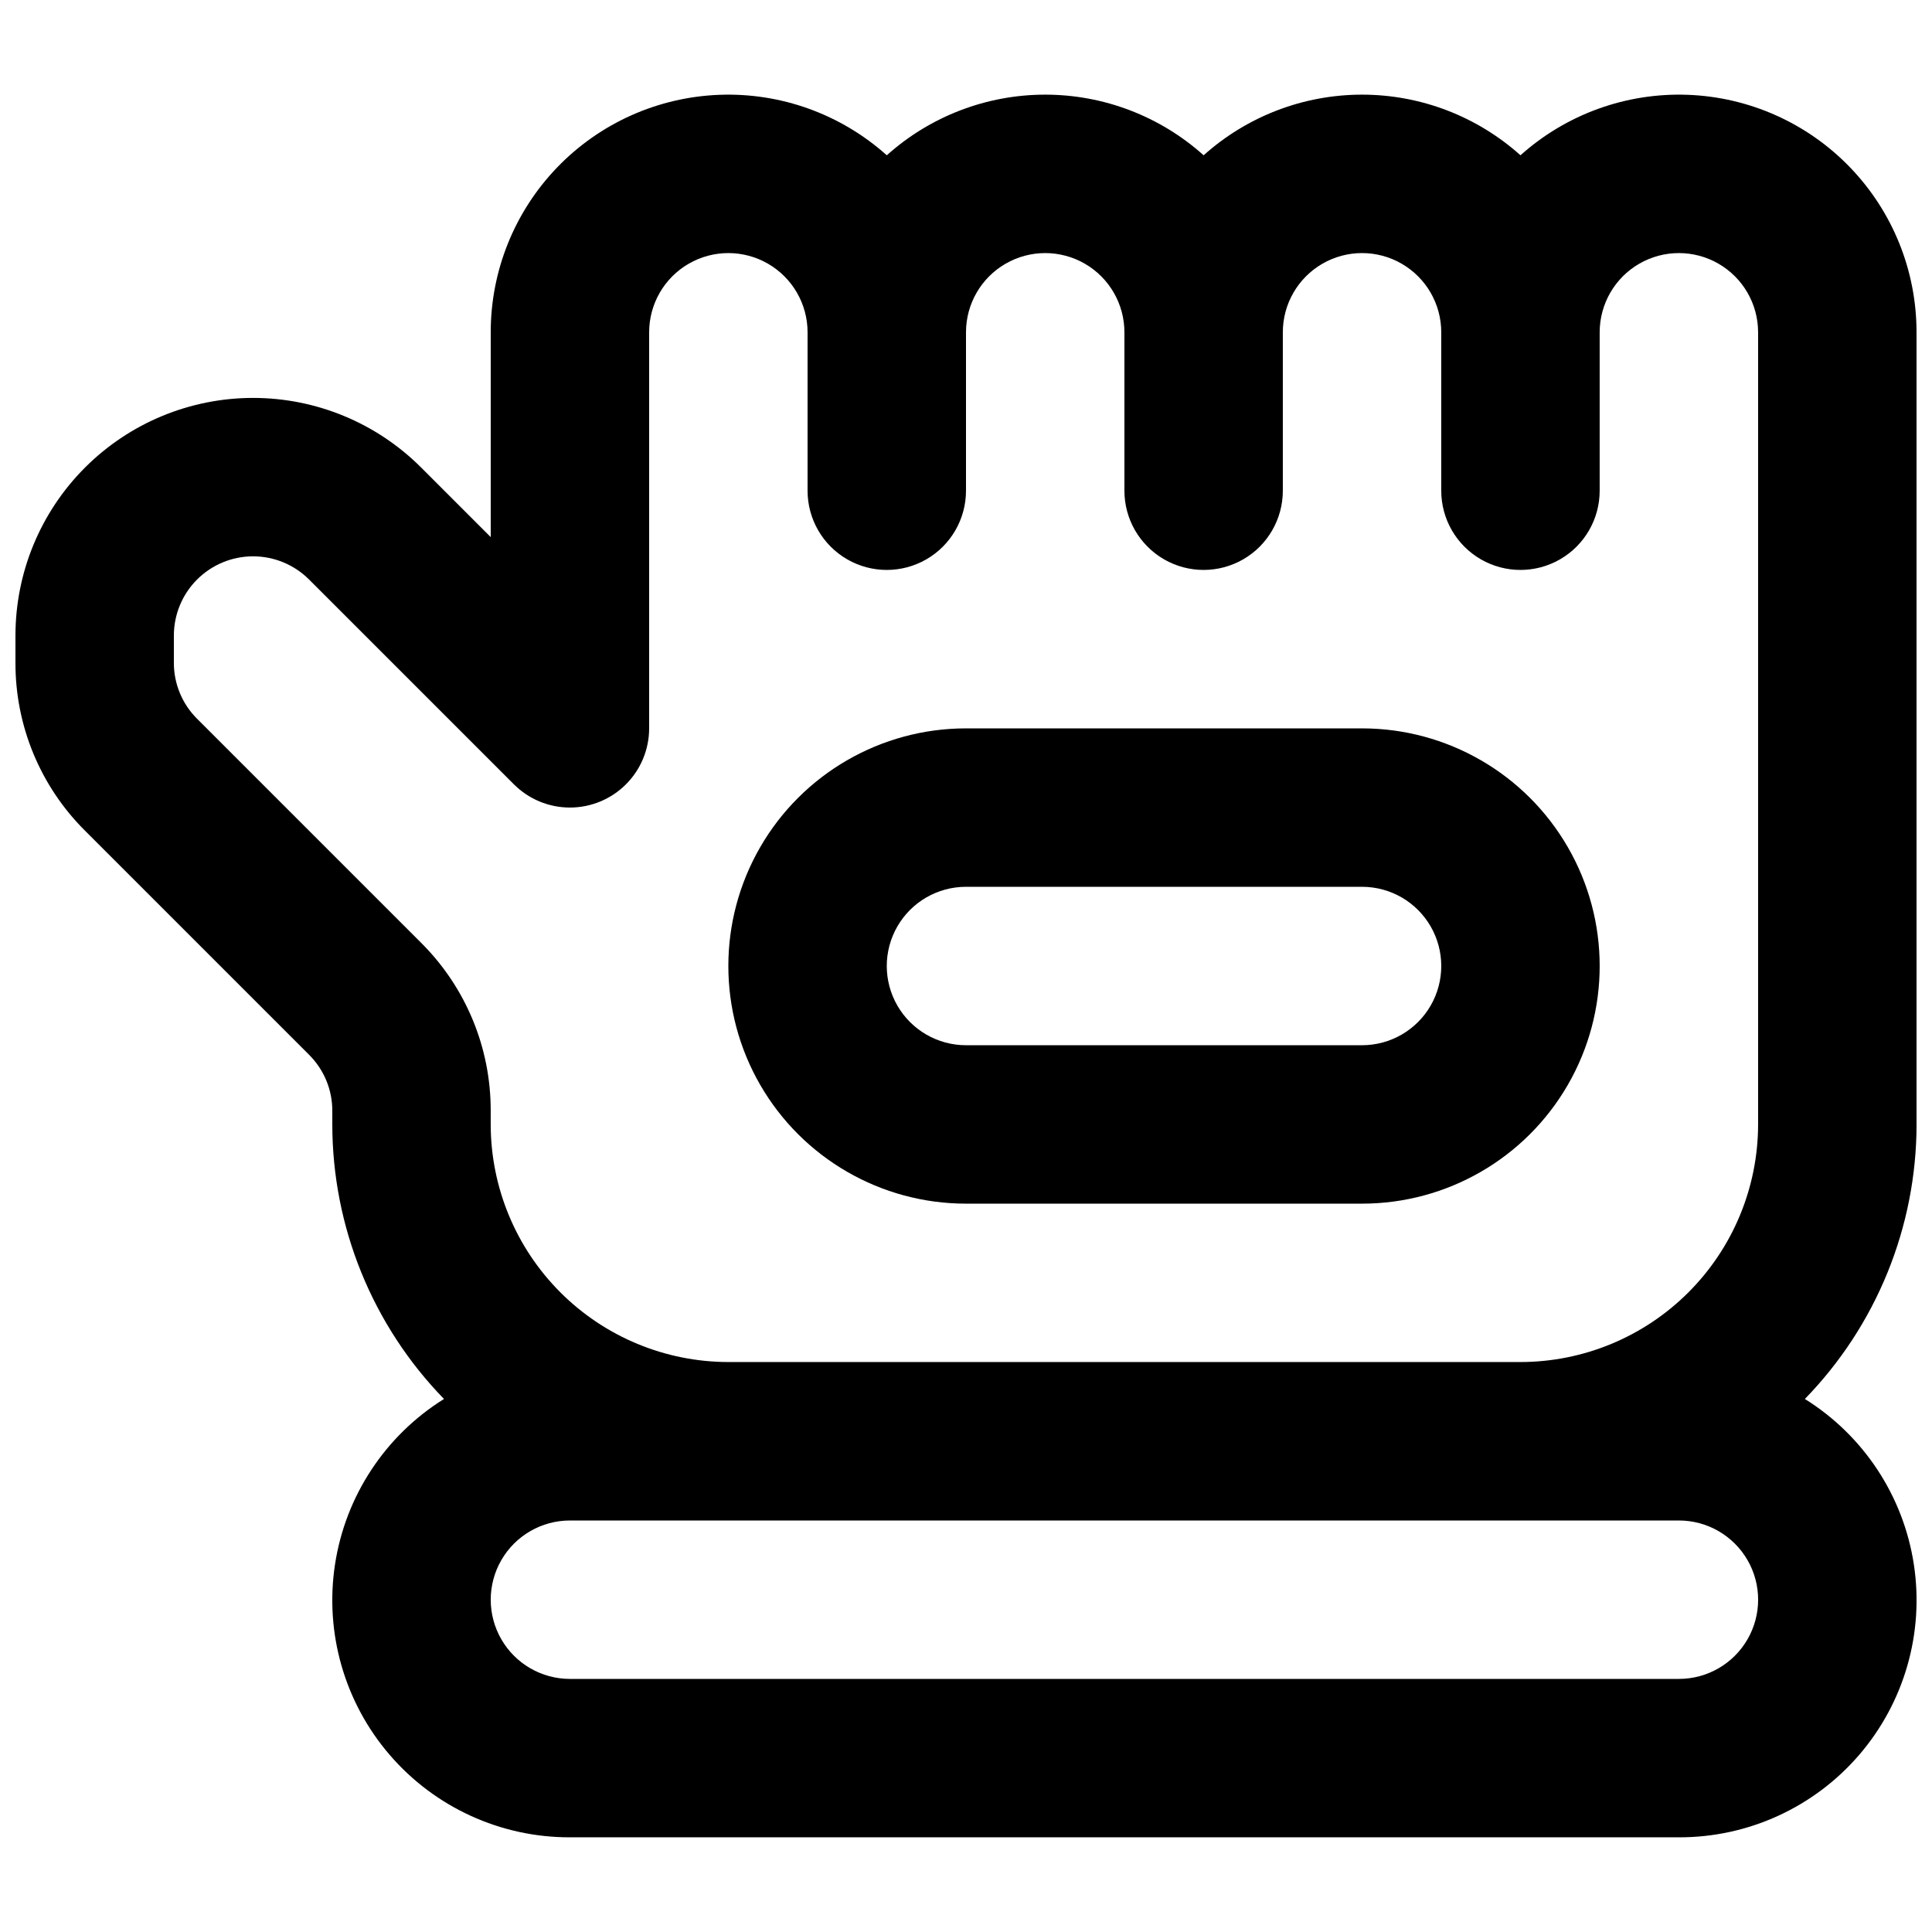
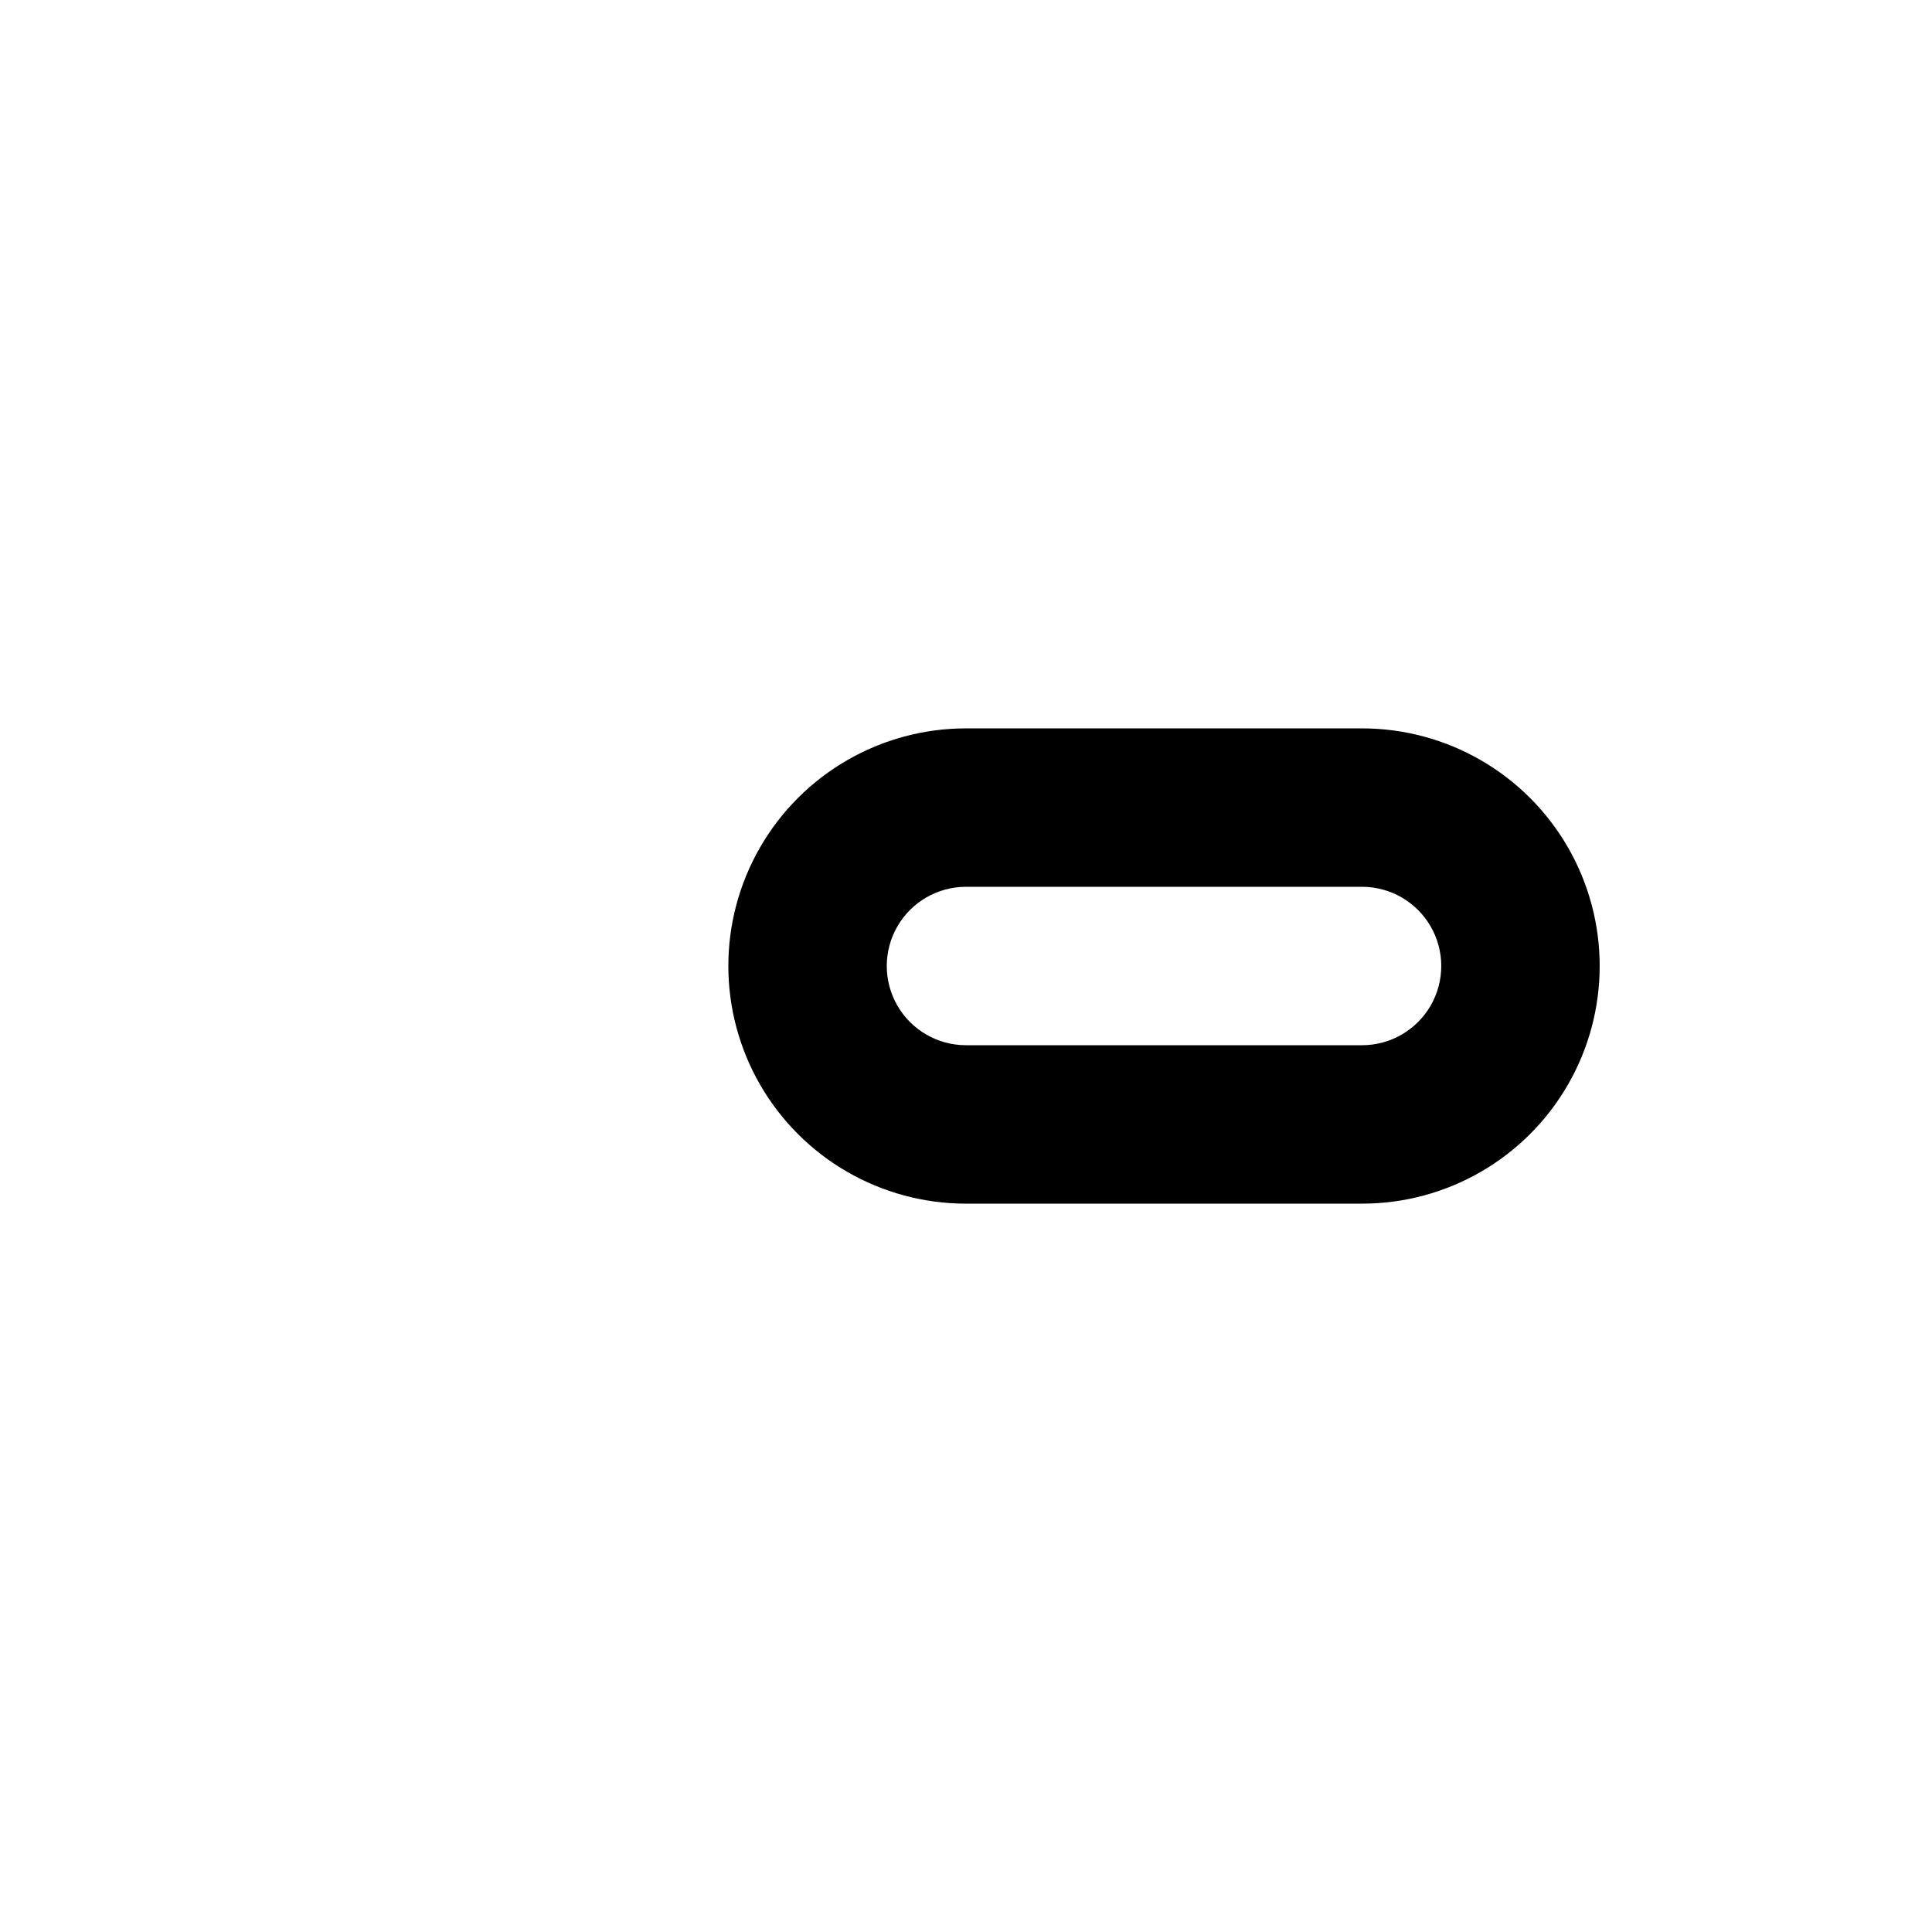
<svg xmlns="http://www.w3.org/2000/svg" width="800px" height="800px" version="1.1" viewBox="144 144 512 512">
  <defs>
    <clipPath id="a">
-       <path d="m148.09 169h503.81v462h-503.81z" />
-     </clipPath>
+       </clipPath>
  </defs>
  <g clip-path="url(#a)">
    <path d="m651.9 232.06c0.008-16.301-6.309-31.969-17.621-43.707-11.309-11.738-26.734-18.629-43.023-19.227-16.289-0.598-32.176 5.148-44.316 16.027-11.535-10.348-26.484-16.07-41.984-16.07-15.496 0-30.445 5.723-41.98 16.07-11.539-10.348-26.488-16.07-41.984-16.07-15.5 0-30.449 5.723-41.984 16.07-12.141-10.879-28.027-16.625-44.316-16.027-16.289 0.598-31.715 7.488-43.023 19.227-11.312 11.738-17.629 27.406-17.621 43.707v54.281l-18.449-18.449c-11.812-11.809-27.832-18.441-44.531-18.441-16.703 0.004-32.719 6.637-44.531 18.449-11.809 11.809-18.441 27.828-18.441 44.531v7.195c-0.047 16.715 6.598 32.75 18.449 44.535l59.367 59.367c3.953 3.934 6.168 9.281 6.152 14.852v3.602c0.023 27.18 10.641 53.277 29.598 72.758-15.566 9.703-26.121 25.723-28.883 43.859-2.766 18.133 2.531 36.57 14.5 50.473 11.969 13.902 29.418 21.879 47.762 21.836h293.89c18.348 0.043 35.793-7.934 47.762-21.836 11.969-13.902 17.266-32.34 14.5-50.473-2.762-18.137-13.316-34.156-28.883-43.859 18.957-19.48 29.574-45.578 29.598-72.758zm-455.67 102.42c-3.953-3.93-6.168-9.277-6.152-14.852v-7.195c0-5.57 2.207-10.91 6.144-14.848s9.277-6.152 14.844-6.152 10.906 2.211 14.844 6.148l54.285 54.281c3.938 3.938 9.277 6.148 14.844 6.148 5.566-0.004 10.906-2.215 14.84-6.148 3.938-3.938 6.148-9.273 6.152-14.84v-104.96c0-7.5 4-14.43 10.496-18.18 6.492-3.75 14.496-3.75 20.992 0 6.492 3.75 10.496 10.68 10.496 18.18v41.984c0 7.5 4 14.43 10.496 18.18 6.492 3.75 14.496 3.75 20.992 0 6.492-3.75 10.496-10.68 10.496-18.18v-41.984c0-7.5 4-14.43 10.496-18.18 6.492-3.75 14.496-3.75 20.992 0 6.492 3.75 10.496 10.68 10.496 18.18v41.984c0 7.5 4 14.43 10.496 18.18 6.492 3.75 14.496 3.75 20.992 0 6.492-3.75 10.492-10.68 10.492-18.18v-41.984c0-7.5 4.004-14.43 10.496-18.18 6.496-3.75 14.5-3.75 20.992 0 6.496 3.75 10.496 10.68 10.496 18.18v41.984c0 7.5 4.004 14.43 10.496 18.18 6.496 3.75 14.5 3.75 20.992 0 6.496-3.75 10.496-10.68 10.496-18.18v-41.984c0-7.5 4.004-14.43 10.496-18.18 6.496-3.75 14.5-3.75 20.992 0 6.496 3.75 10.496 10.68 10.496 18.18v209.92c-0.016 16.695-6.656 32.703-18.465 44.508-11.805 11.809-27.812 18.449-44.512 18.465h-209.92c-16.699-0.016-32.707-6.656-44.512-18.465-11.805-11.805-18.445-27.812-18.465-44.508v-3.602c0.047-16.711-6.598-32.75-18.449-44.535zm392.7 254.45h-293.89c-7.5 0-14.43-4-18.18-10.496-3.75-6.492-3.75-14.496 0-20.992 3.75-6.492 10.68-10.496 18.18-10.496h293.89c7.5 0 14.43 4.004 18.18 10.496 3.75 6.496 3.75 14.5 0 20.992-3.75 6.496-10.68 10.496-18.18 10.496z" />
  </g>
  <path d="m400 462.98h104.96-0.004c22.5 0 43.293-12.004 54.539-31.488 11.25-19.488 11.25-43.492 0-62.977-11.246-19.484-32.039-31.488-54.539-31.488h-104.96c-22.5 0-43.289 12.004-54.539 31.488s-11.25 43.488 0 62.977c11.25 19.484 32.039 31.488 54.539 31.488zm0-83.969h104.96-0.004c7.5 0 14.43 4 18.18 10.496 3.75 6.492 3.75 14.496 0 20.992-3.75 6.492-10.68 10.496-18.18 10.496h-104.96c-7.5 0-14.43-4.004-18.18-10.496-3.75-6.496-3.75-14.5 0-20.992 3.75-6.496 10.68-10.496 18.18-10.496z" />
</svg>